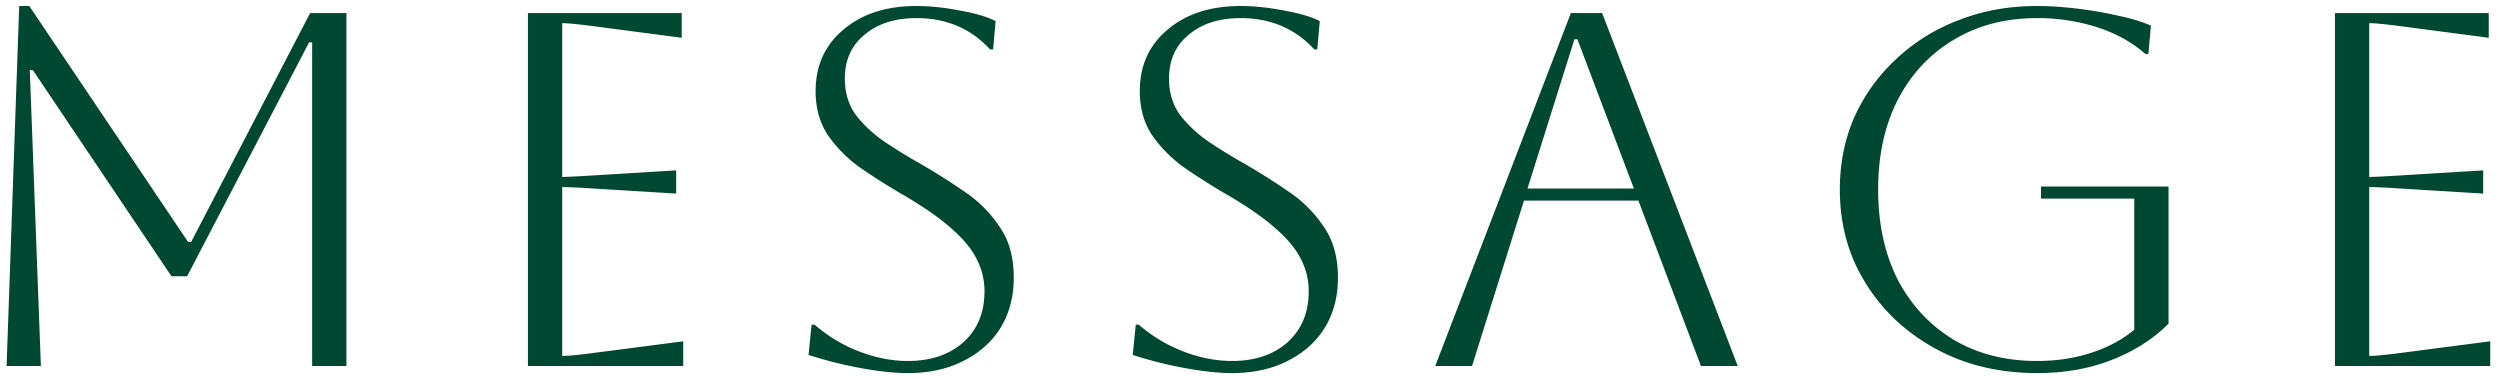
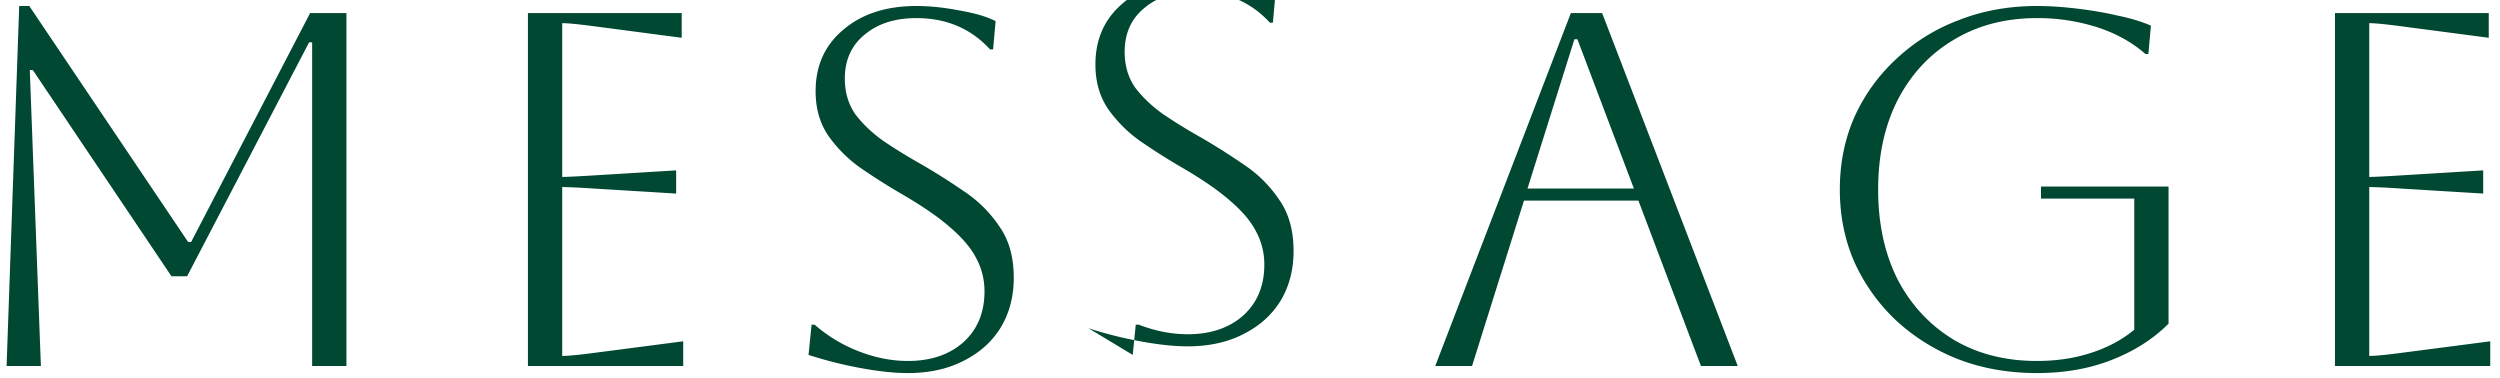
<svg xmlns="http://www.w3.org/2000/svg" width="119" height="18" viewBox="0 0 119 18" fill="none">
-   <path d="M16.49.622v16.8h-1.632V2.014h-.144L8.906 13.15h-.744l-6.6-9.816h-.144l.528 14.088H.314L.914.286h.48l7.56 11.232h.144L14.762.622h1.728zm8.639 16.8V.622h7.32v1.176l-4.2-.552c-.736-.096-1.232-.144-1.488-.144v7.32c.208 0 .704-.024 1.488-.072l3.936-.24v1.104l-3.936-.24a33.687 33.687 0 00-1.488-.072v8.04c.288 0 .792-.048 1.512-.144l4.248-.552v1.176h-7.392zm13.357-.528l.145-1.44h.144a7.086 7.086 0 002.111 1.272c.784.304 1.56.456 2.328.456 1.089 0 1.968-.296 2.64-.888.672-.608 1.008-1.416 1.008-2.424 0-.56-.128-1.08-.384-1.56-.24-.48-.648-.968-1.224-1.464-.56-.496-1.335-1.032-2.328-1.608-.688-.4-1.343-.816-1.968-1.248a6.362 6.362 0 01-1.535-1.536c-.4-.592-.6-1.296-.6-2.112 0-1.216.44-2.192 1.32-2.928.88-.752 2.04-1.128 3.48-1.128.64 0 1.328.072 2.064.216.736.128 1.303.296 1.704.504l-.12 1.344h-.145c-.911-.992-2.08-1.488-3.503-1.488-1.024 0-1.848.264-2.472.792-.625.512-.937 1.208-.937 2.088 0 .656.169 1.224.505 1.704.352.464.8.888 1.343 1.272.544.368 1.129.728 1.753 1.08.72.416 1.416.856 2.088 1.32a5.998 5.998 0 011.68 1.68c.448.64.672 1.448.672 2.424 0 .896-.209 1.688-.625 2.376-.416.672-1.008 1.2-1.776 1.584-.752.384-1.632.576-2.64.576-.64 0-1.392-.08-2.255-.24a19.249 19.249 0 01-2.473-.624zm15.432 0l.144-1.44h.144a7.086 7.086 0 002.112 1.272c.784.304 1.56.456 2.328.456 1.088 0 1.968-.296 2.64-.888.672-.608 1.008-1.416 1.008-2.424 0-.56-.128-1.08-.384-1.56-.24-.48-.648-.968-1.224-1.464-.56-.496-1.336-1.032-2.328-1.608-.688-.4-1.344-.816-1.968-1.248a6.362 6.362 0 01-1.536-1.536c-.4-.592-.6-1.296-.6-2.112 0-1.216.44-2.192 1.32-2.928.88-.752 2.04-1.128 3.48-1.128.64 0 1.328.072 2.064.216.736.128 1.304.296 1.704.504l-.12 1.344h-.144c-.912-.992-2.08-1.488-3.504-1.488-1.024 0-1.848.264-2.472.792-.624.512-.936 1.208-.936 2.088 0 .656.168 1.224.504 1.704.352.464.8.888 1.344 1.272.544.368 1.128.728 1.752 1.08.72.416 1.416.856 2.088 1.32a5.998 5.998 0 011.68 1.68c.448.64.672 1.448.672 2.424 0 .896-.208 1.688-.624 2.376-.416.672-1.008 1.2-1.776 1.584-.752.384-1.632.576-2.64.576-.64 0-1.392-.08-2.256-.24a19.249 19.249 0 01-2.472-.624zm14.399.528l6.456-16.8h1.488l6.456 16.8h-1.752L77.989 9.55h-5.448l-2.472 7.872h-1.752zM74.941 1.87l-2.232 7.104h5.064L75.085 1.87h-.144zm22.21 7.584v-.576h6.072v6.528c-.736.736-1.64 1.312-2.712 1.728-1.055.416-2.24.624-3.551.624-1.344 0-2.584-.216-3.72-.648a9.433 9.433 0 01-2.977-1.848 8.799 8.799 0 01-1.992-2.784c-.463-1.056-.695-2.208-.695-3.456 0-1.248.232-2.4.696-3.456a8.526 8.526 0 011.991-2.76A8.891 8.891 0 0193.24.958C94.376.51 95.616.286 96.96.286c.576 0 1.2.04 1.872.12.688.08 1.343.192 1.967.336.624.128 1.152.288 1.584.48l-.12 1.344h-.144c-.64-.56-1.408-.984-2.303-1.272A9.278 9.278 0 0096.96.862c-1.504 0-2.825.344-3.96 1.032-1.136.672-2.025 1.624-2.665 2.856-.623 1.216-.935 2.64-.935 4.272 0 1.632.311 3.064.935 4.296.64 1.216 1.529 2.168 2.665 2.856 1.135.672 2.456 1.008 3.96 1.008.928 0 1.784-.128 2.568-.384.799-.256 1.487-.624 2.063-1.104v-6.24h-4.44zm13.993 7.968V.622h7.32v1.176l-4.2-.552c-.736-.096-1.232-.144-1.488-.144v7.32c.208 0 .704-.024 1.488-.072l3.936-.24v1.104l-3.936-.24a33.687 33.687 0 00-1.488-.072v8.04c.288 0 .792-.048 1.512-.144l4.248-.552v1.176h-7.392z" fill="#004831" />
+   <path d="M16.49.622v16.8h-1.632V2.014h-.144L8.906 13.15h-.744l-6.6-9.816h-.144l.528 14.088H.314L.914.286h.48l7.56 11.232h.144L14.762.622h1.728zm8.639 16.8V.622h7.32v1.176l-4.2-.552c-.736-.096-1.232-.144-1.488-.144v7.32c.208 0 .704-.024 1.488-.072l3.936-.24v1.104l-3.936-.24a33.687 33.687 0 00-1.488-.072v8.04c.288 0 .792-.048 1.512-.144l4.248-.552v1.176h-7.392zm13.357-.528l.145-1.44h.144a7.086 7.086 0 002.111 1.272c.784.304 1.56.456 2.328.456 1.089 0 1.968-.296 2.64-.888.672-.608 1.008-1.416 1.008-2.424 0-.56-.128-1.08-.384-1.56-.24-.48-.648-.968-1.224-1.464-.56-.496-1.335-1.032-2.328-1.608-.688-.4-1.343-.816-1.968-1.248a6.362 6.362 0 01-1.535-1.536c-.4-.592-.6-1.296-.6-2.112 0-1.216.44-2.192 1.32-2.928.88-.752 2.04-1.128 3.48-1.128.64 0 1.328.072 2.064.216.736.128 1.303.296 1.704.504l-.12 1.344h-.145c-.911-.992-2.08-1.488-3.503-1.488-1.024 0-1.848.264-2.472.792-.625.512-.937 1.208-.937 2.088 0 .656.169 1.224.505 1.704.352.464.8.888 1.343 1.272.544.368 1.129.728 1.753 1.08.72.416 1.416.856 2.088 1.32a5.998 5.998 0 011.68 1.68c.448.64.672 1.448.672 2.424 0 .896-.209 1.688-.625 2.376-.416.672-1.008 1.2-1.776 1.584-.752.384-1.632.576-2.64.576-.64 0-1.392-.08-2.255-.24a19.249 19.249 0 01-2.473-.624zm15.432 0l.144-1.44h.144c.784.304 1.56.456 2.328.456 1.088 0 1.968-.296 2.64-.888.672-.608 1.008-1.416 1.008-2.424 0-.56-.128-1.08-.384-1.56-.24-.48-.648-.968-1.224-1.464-.56-.496-1.336-1.032-2.328-1.608-.688-.4-1.344-.816-1.968-1.248a6.362 6.362 0 01-1.536-1.536c-.4-.592-.6-1.296-.6-2.112 0-1.216.44-2.192 1.32-2.928.88-.752 2.04-1.128 3.48-1.128.64 0 1.328.072 2.064.216.736.128 1.304.296 1.704.504l-.12 1.344h-.144c-.912-.992-2.08-1.488-3.504-1.488-1.024 0-1.848.264-2.472.792-.624.512-.936 1.208-.936 2.088 0 .656.168 1.224.504 1.704.352.464.8.888 1.344 1.272.544.368 1.128.728 1.752 1.08.72.416 1.416.856 2.088 1.32a5.998 5.998 0 011.68 1.68c.448.64.672 1.448.672 2.424 0 .896-.208 1.688-.624 2.376-.416.672-1.008 1.2-1.776 1.584-.752.384-1.632.576-2.64.576-.64 0-1.392-.08-2.256-.24a19.249 19.249 0 01-2.472-.624zm14.399.528l6.456-16.8h1.488l6.456 16.8h-1.752L77.989 9.55h-5.448l-2.472 7.872h-1.752zM74.941 1.87l-2.232 7.104h5.064L75.085 1.87h-.144zm22.21 7.584v-.576h6.072v6.528c-.736.736-1.64 1.312-2.712 1.728-1.055.416-2.24.624-3.551.624-1.344 0-2.584-.216-3.72-.648a9.433 9.433 0 01-2.977-1.848 8.799 8.799 0 01-1.992-2.784c-.463-1.056-.695-2.208-.695-3.456 0-1.248.232-2.4.696-3.456a8.526 8.526 0 011.991-2.76A8.891 8.891 0 0193.24.958C94.376.51 95.616.286 96.96.286c.576 0 1.2.04 1.872.12.688.08 1.343.192 1.967.336.624.128 1.152.288 1.584.48l-.12 1.344h-.144c-.64-.56-1.408-.984-2.303-1.272A9.278 9.278 0 0096.96.862c-1.504 0-2.825.344-3.96 1.032-1.136.672-2.025 1.624-2.665 2.856-.623 1.216-.935 2.64-.935 4.272 0 1.632.311 3.064.935 4.296.64 1.216 1.529 2.168 2.665 2.856 1.135.672 2.456 1.008 3.96 1.008.928 0 1.784-.128 2.568-.384.799-.256 1.487-.624 2.063-1.104v-6.24h-4.44zm13.993 7.968V.622h7.32v1.176l-4.2-.552c-.736-.096-1.232-.144-1.488-.144v7.32c.208 0 .704-.024 1.488-.072l3.936-.24v1.104l-3.936-.24a33.687 33.687 0 00-1.488-.072v8.04c.288 0 .792-.048 1.512-.144l4.248-.552v1.176h-7.392z" fill="#004831" />
</svg>